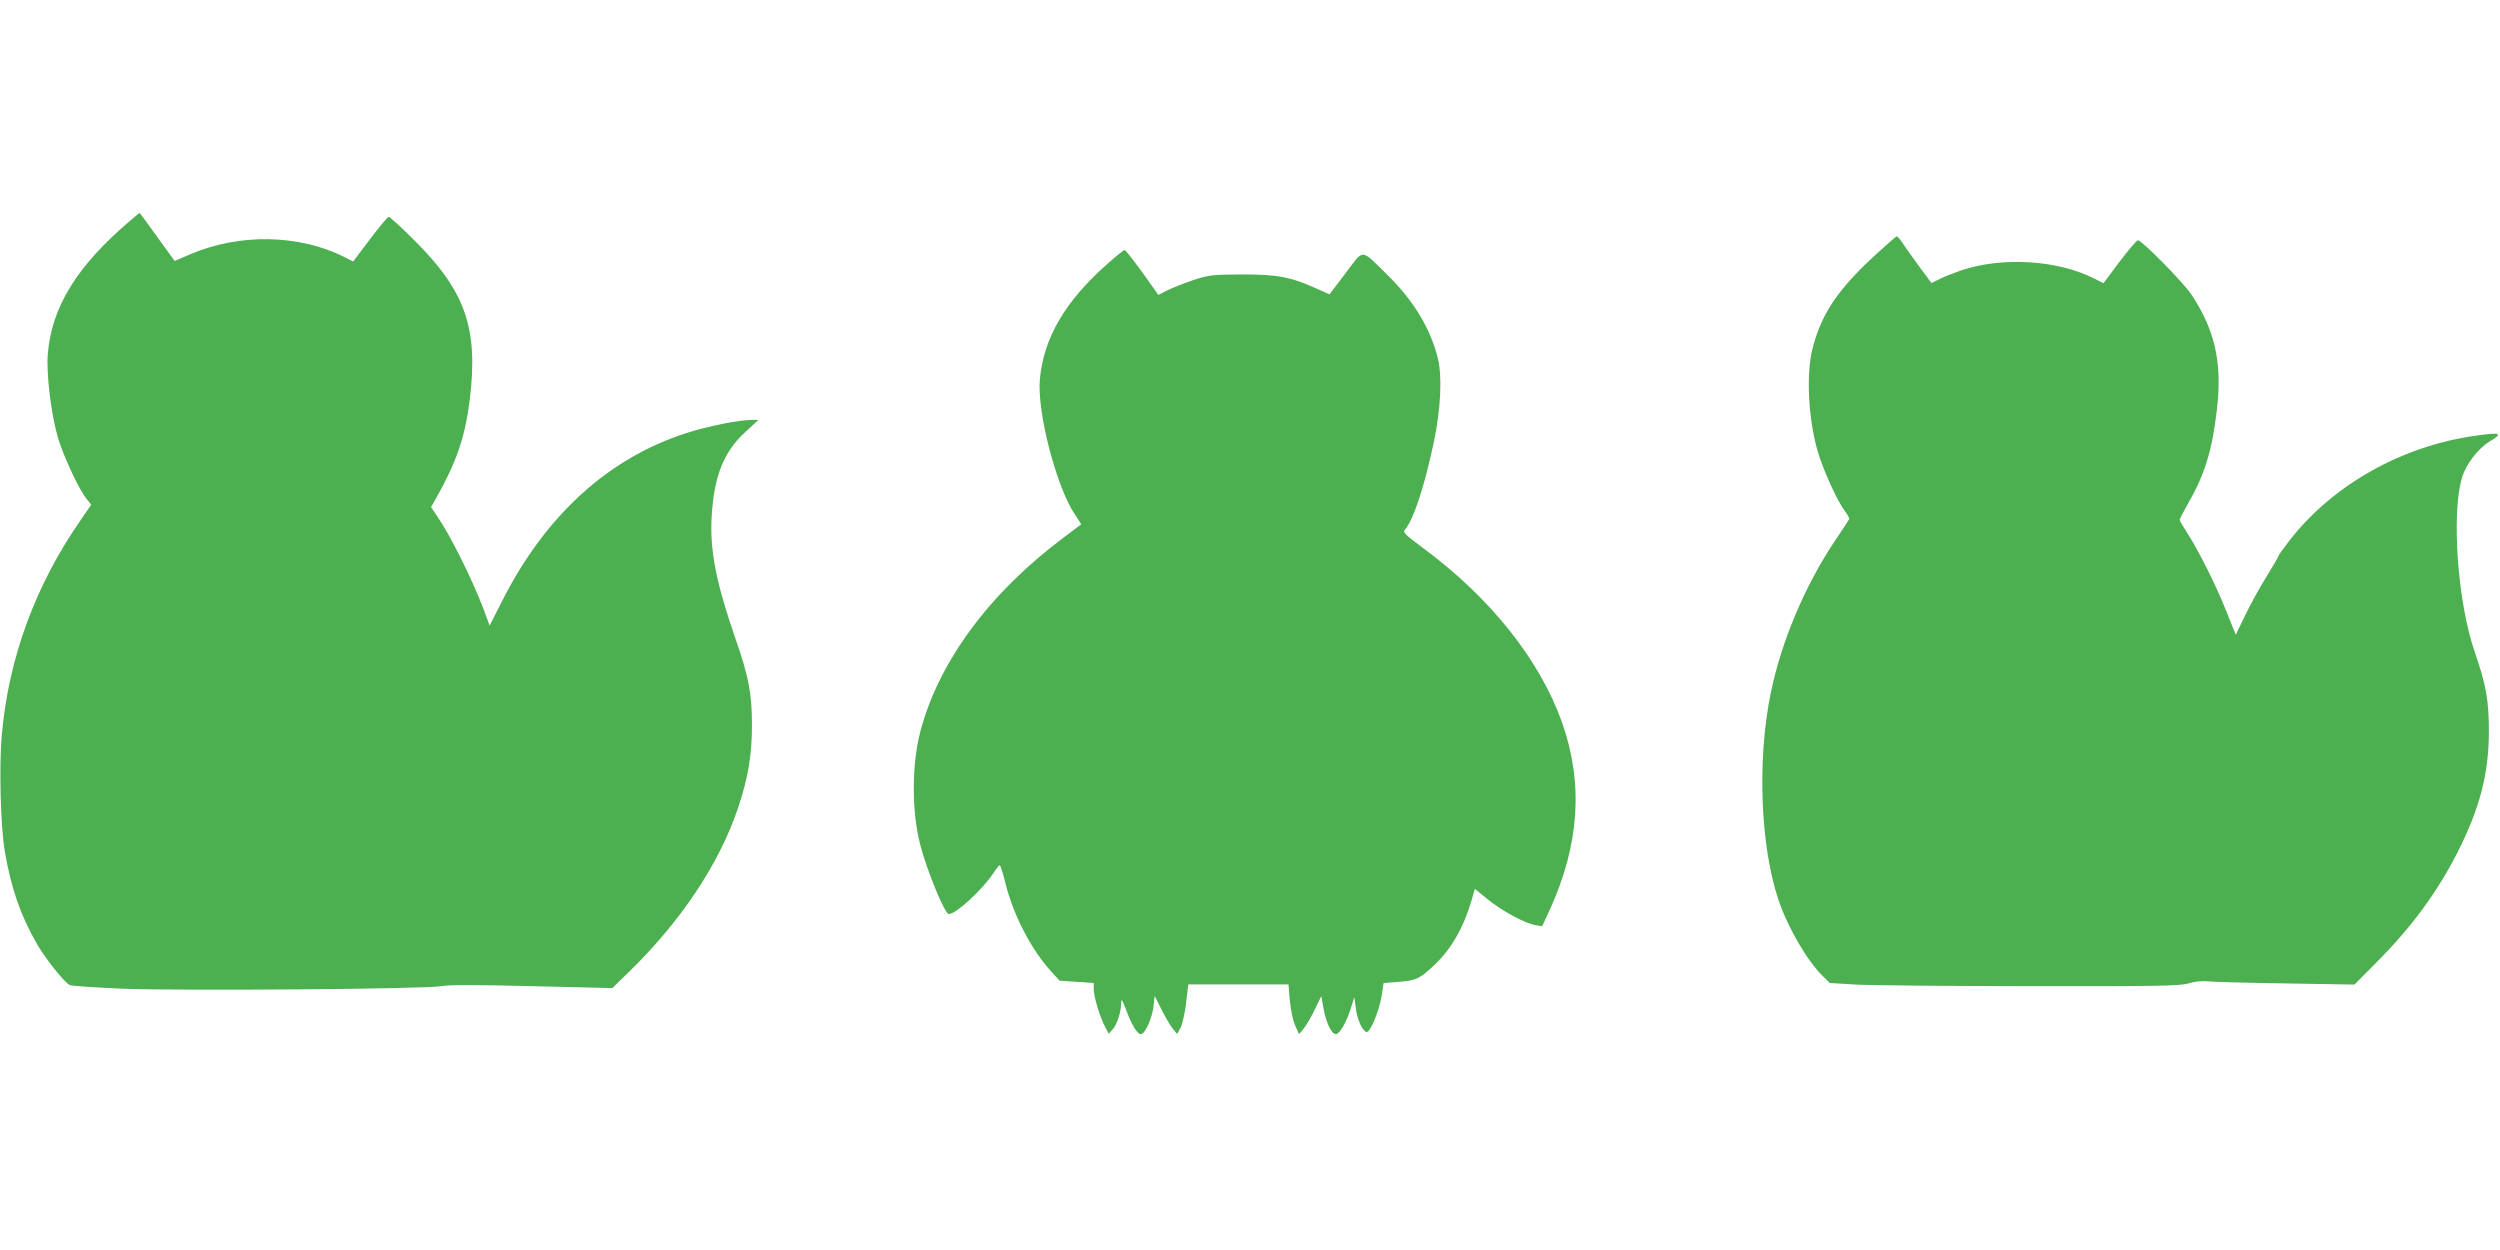
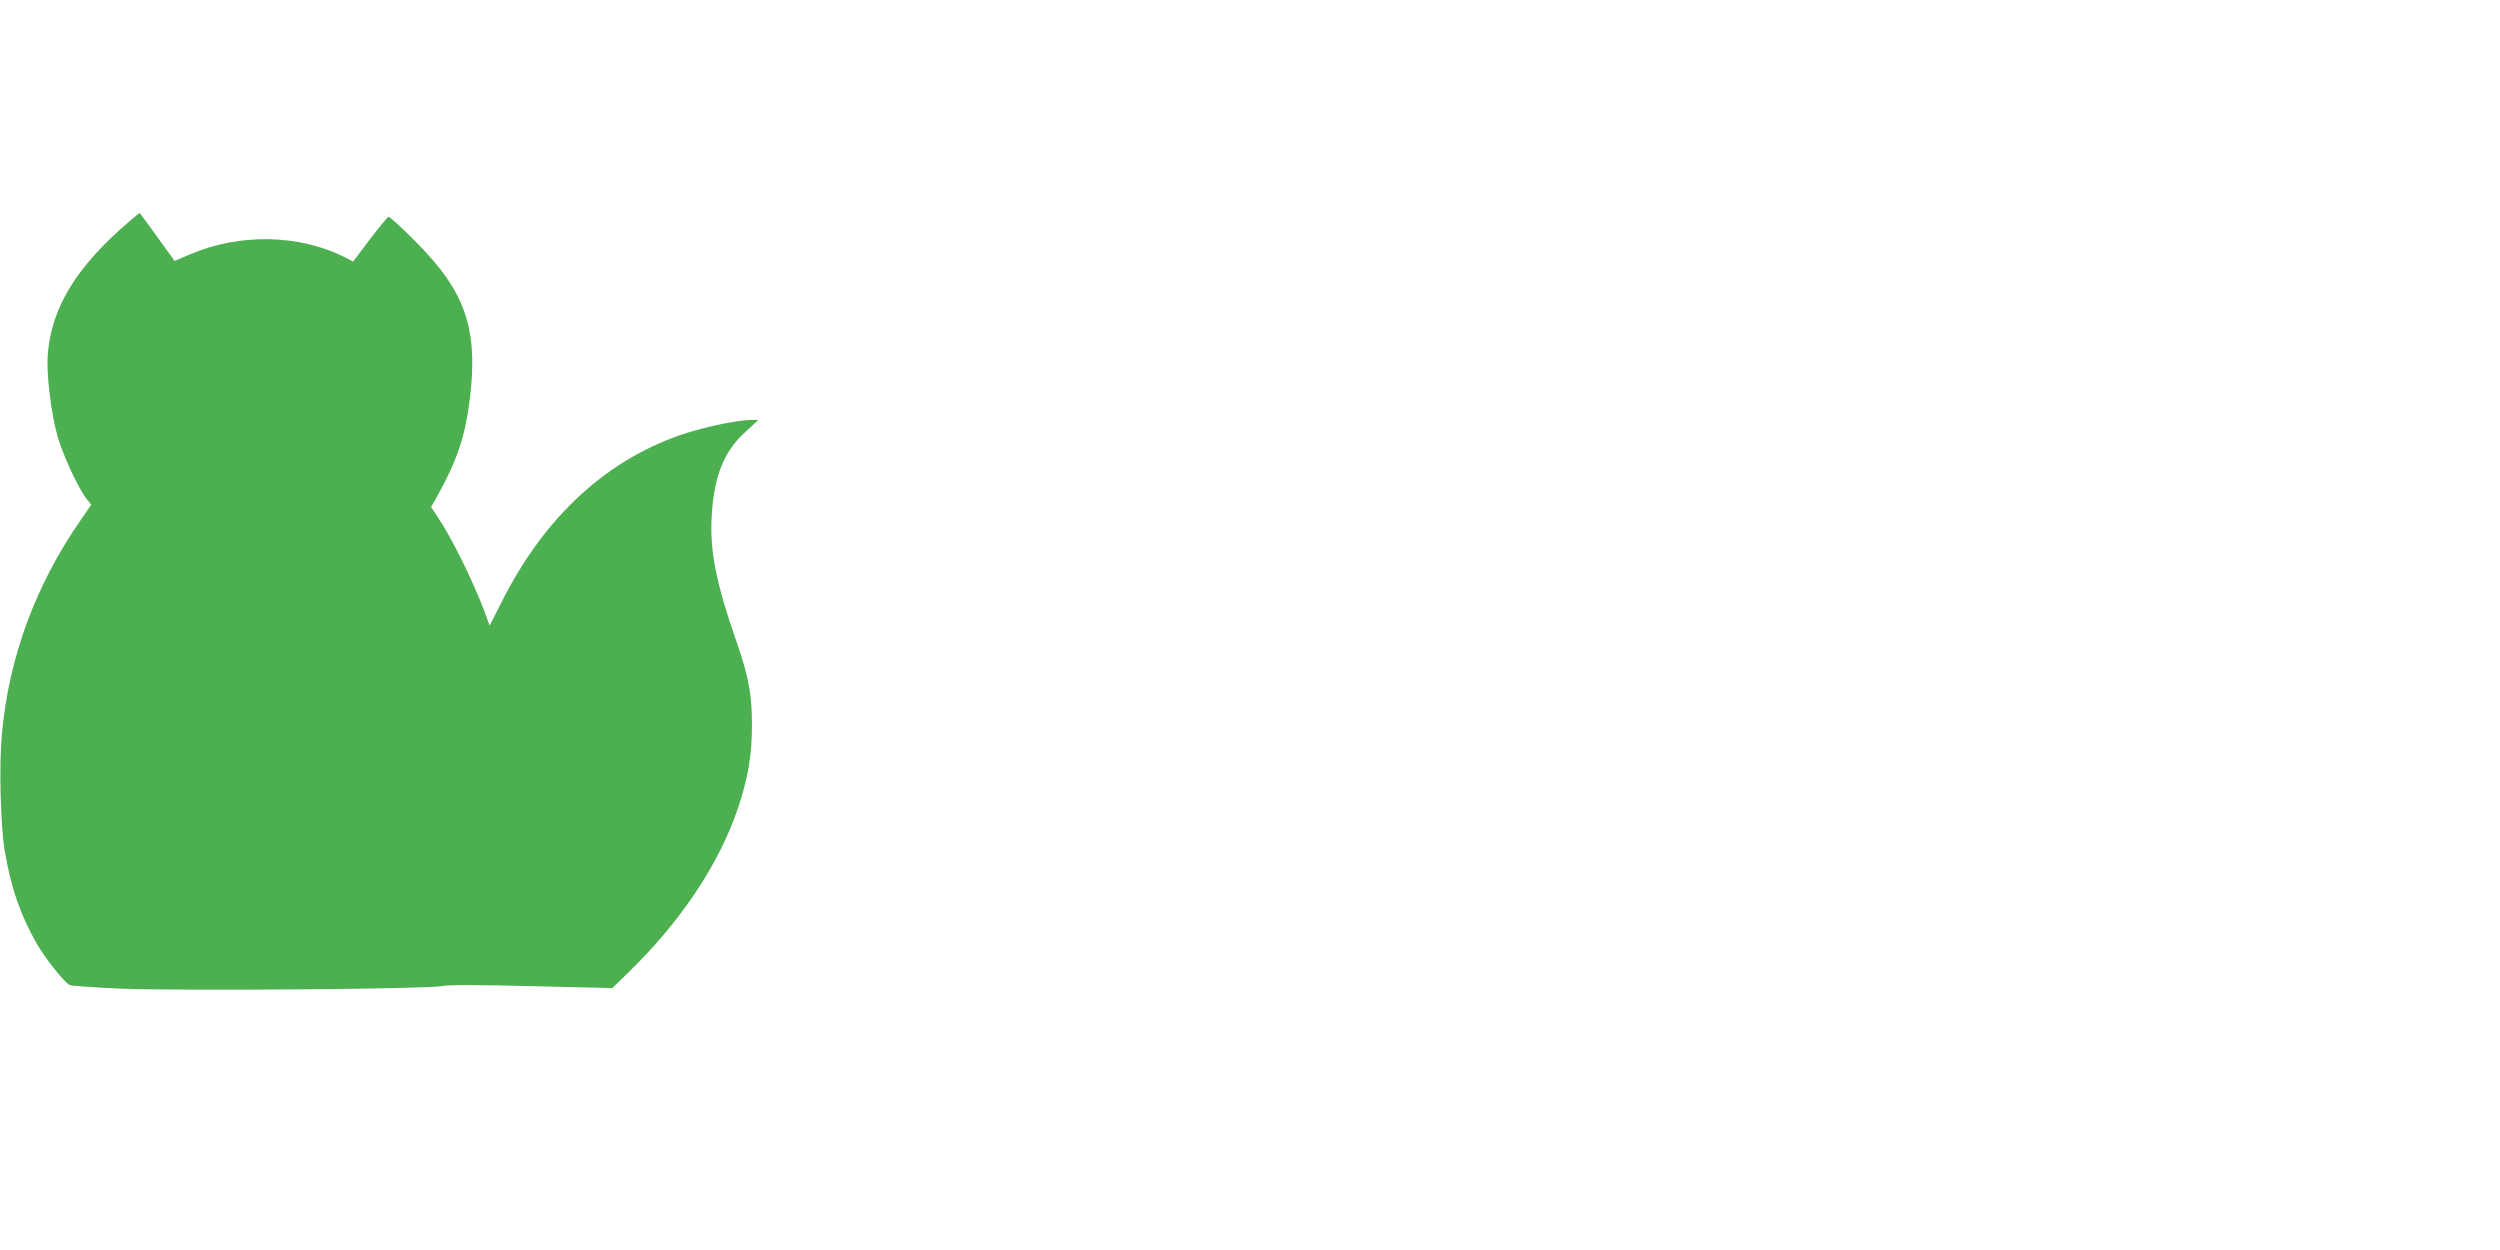
<svg xmlns="http://www.w3.org/2000/svg" version="1.0" width="1280pt" height="640pt" viewBox="0 0 1280 640" preserveAspectRatio="xMidYMid meet">
  <g transform="translate(0,640) scale(0.1,-0.1)" fill="#4caf50" stroke="none">
    <path d="M664 5268 c-270 -230 -399 -439 -419 -678 -9 -97 16 -307 50 -425 27 -95 108 -270 149 -320 l23 -29 -52 -76 c-233 -334 -372 -710 -406 -1106 -14 -156 -6 -464 15 -589 32 -191 80 -329 165 -478 42 -73 138 -194 167 -210 8 -5 129 -13 267 -19 307 -12 1566 -2 1637 13 33 7 176 7 461 0 l414 -10 74 72 c274 264 474 563 571 854 51 154 70 267 70 422 0 158 -17 247 -81 431 -103 296 -136 463 -125 640 12 204 63 329 173 429 l66 61 -35 0 c-65 0 -223 -32 -333 -67 -402 -129 -726 -425 -947 -866 l-61 -120 -31 84 c-60 157 -170 378 -239 478 l-30 45 23 40 c108 191 151 317 175 509 45 364 -21 555 -282 815 -67 67 -127 122 -133 122 -5 0 -48 -52 -96 -115 l-86 -114 -41 21 c-234 119 -542 125 -798 14 l-75 -32 -89 123 c-49 68 -89 123 -90 123 -1 0 -24 -19 -51 -42z" />
-     <path d="M9612 5104 c-201 -183 -286 -309 -332 -489 -33 -131 -22 -356 26 -524 28 -96 101 -257 140 -308 14 -19 24 -37 22 -41 -2 -4 -36 -56 -77 -117 -152 -228 -272 -514 -325 -775 -70 -340 -53 -780 39 -1055 47 -142 149 -317 229 -394 l35 -34 133 -8 c73 -4 475 -8 893 -8 651 -1 767 1 810 14 27 9 68 13 90 11 22 -3 202 -8 400 -11 l360 -6 112 113 c180 181 310 357 415 563 114 225 161 403 161 620 0 160 -14 238 -73 409 -86 248 -120 702 -65 889 20 69 81 149 141 186 72 43 60 49 -72 30 -375 -52 -728 -250 -950 -534 -32 -41 -59 -79 -59 -83 0 -4 -27 -50 -59 -102 -33 -52 -82 -141 -109 -197 l-50 -103 -48 120 c-54 135 -141 309 -199 399 -22 34 -40 65 -40 70 0 4 20 43 45 87 82 142 120 265 144 464 31 245 -6 417 -129 602 -43 64 -254 278 -274 278 -6 0 -48 -50 -94 -110 l-82 -110 -50 25 c-186 94 -470 111 -678 41 -37 -13 -86 -32 -110 -44 l-43 -21 -68 92 c-37 51 -75 104 -85 120 -10 15 -21 27 -25 27 -3 0 -48 -39 -99 -86z" />
-     <path d="M5672 5051 c-218 -192 -328 -380 -348 -593 -15 -167 85 -553 180 -693 l32 -49 -95 -72 c-380 -285 -640 -640 -731 -998 -42 -166 -42 -402 1 -569 34 -132 126 -357 147 -357 37 0 170 123 227 208 15 23 30 42 34 42 3 0 16 -40 28 -89 41 -167 133 -343 236 -456 l42 -46 88 -6 87 -6 0 -32 c0 -38 32 -145 59 -194 l18 -34 20 23 c22 23 43 89 44 137 0 22 5 14 23 -33 29 -80 59 -129 77 -129 21 0 57 78 65 142 l6 54 34 -68 c18 -37 44 -81 57 -98 l24 -29 18 33 c9 18 22 76 28 127 l11 94 257 0 256 0 7 -83 c4 -45 16 -102 27 -127 l20 -45 25 30 c13 17 39 60 56 97 l33 68 12 -66 c13 -72 41 -129 63 -129 19 0 56 65 77 135 l17 55 8 -58 c7 -58 32 -112 54 -121 18 -7 65 107 78 185 l10 66 79 6 c88 7 105 15 181 86 86 81 150 192 191 333 l16 57 67 -54 c73 -60 191 -123 244 -132 l34 -5 38 82 c153 336 174 647 64 960 -114 322 -369 642 -716 897 -91 68 -101 78 -88 92 43 50 98 216 147 446 36 172 44 340 20 434 -39 153 -125 294 -259 425 -138 135 -117 134 -213 7 l-82 -108 -63 28 c-134 61 -203 74 -384 74 -153 -1 -171 -3 -250 -29 -47 -16 -106 -39 -132 -52 l-47 -24 -82 115 c-46 63 -86 115 -91 115 -4 0 -43 -31 -86 -69z" />
  </g>
</svg>